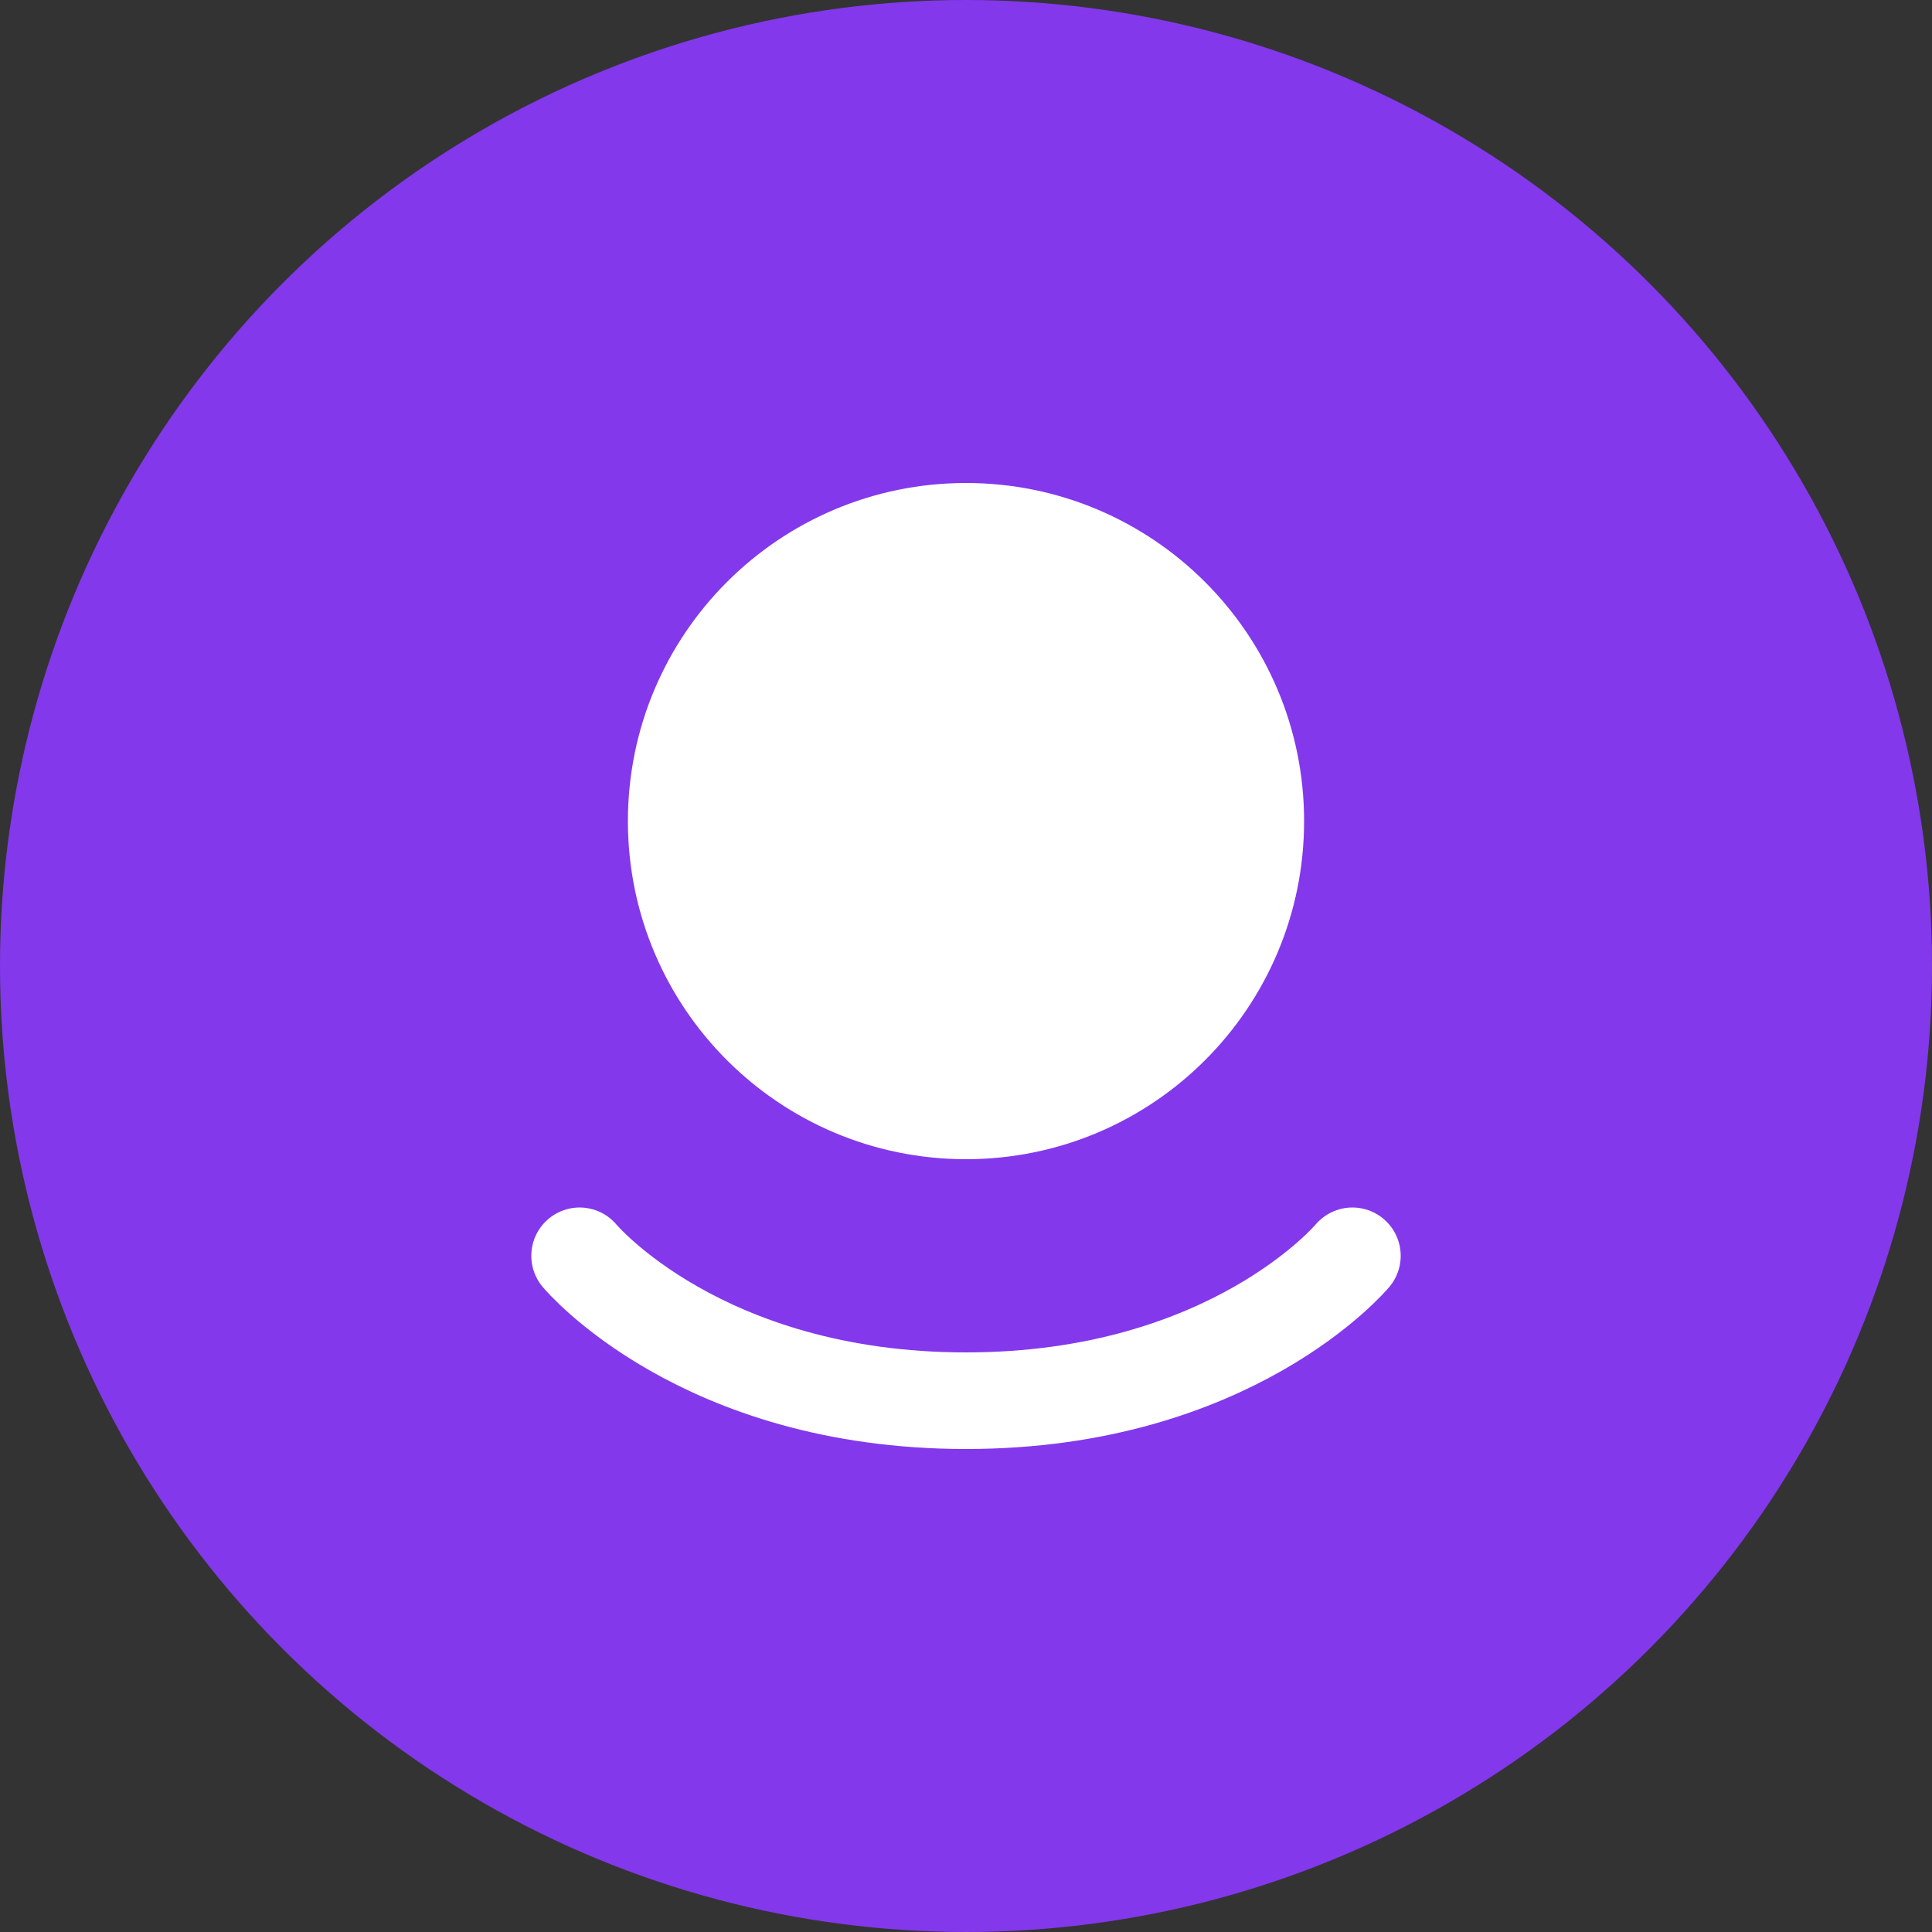
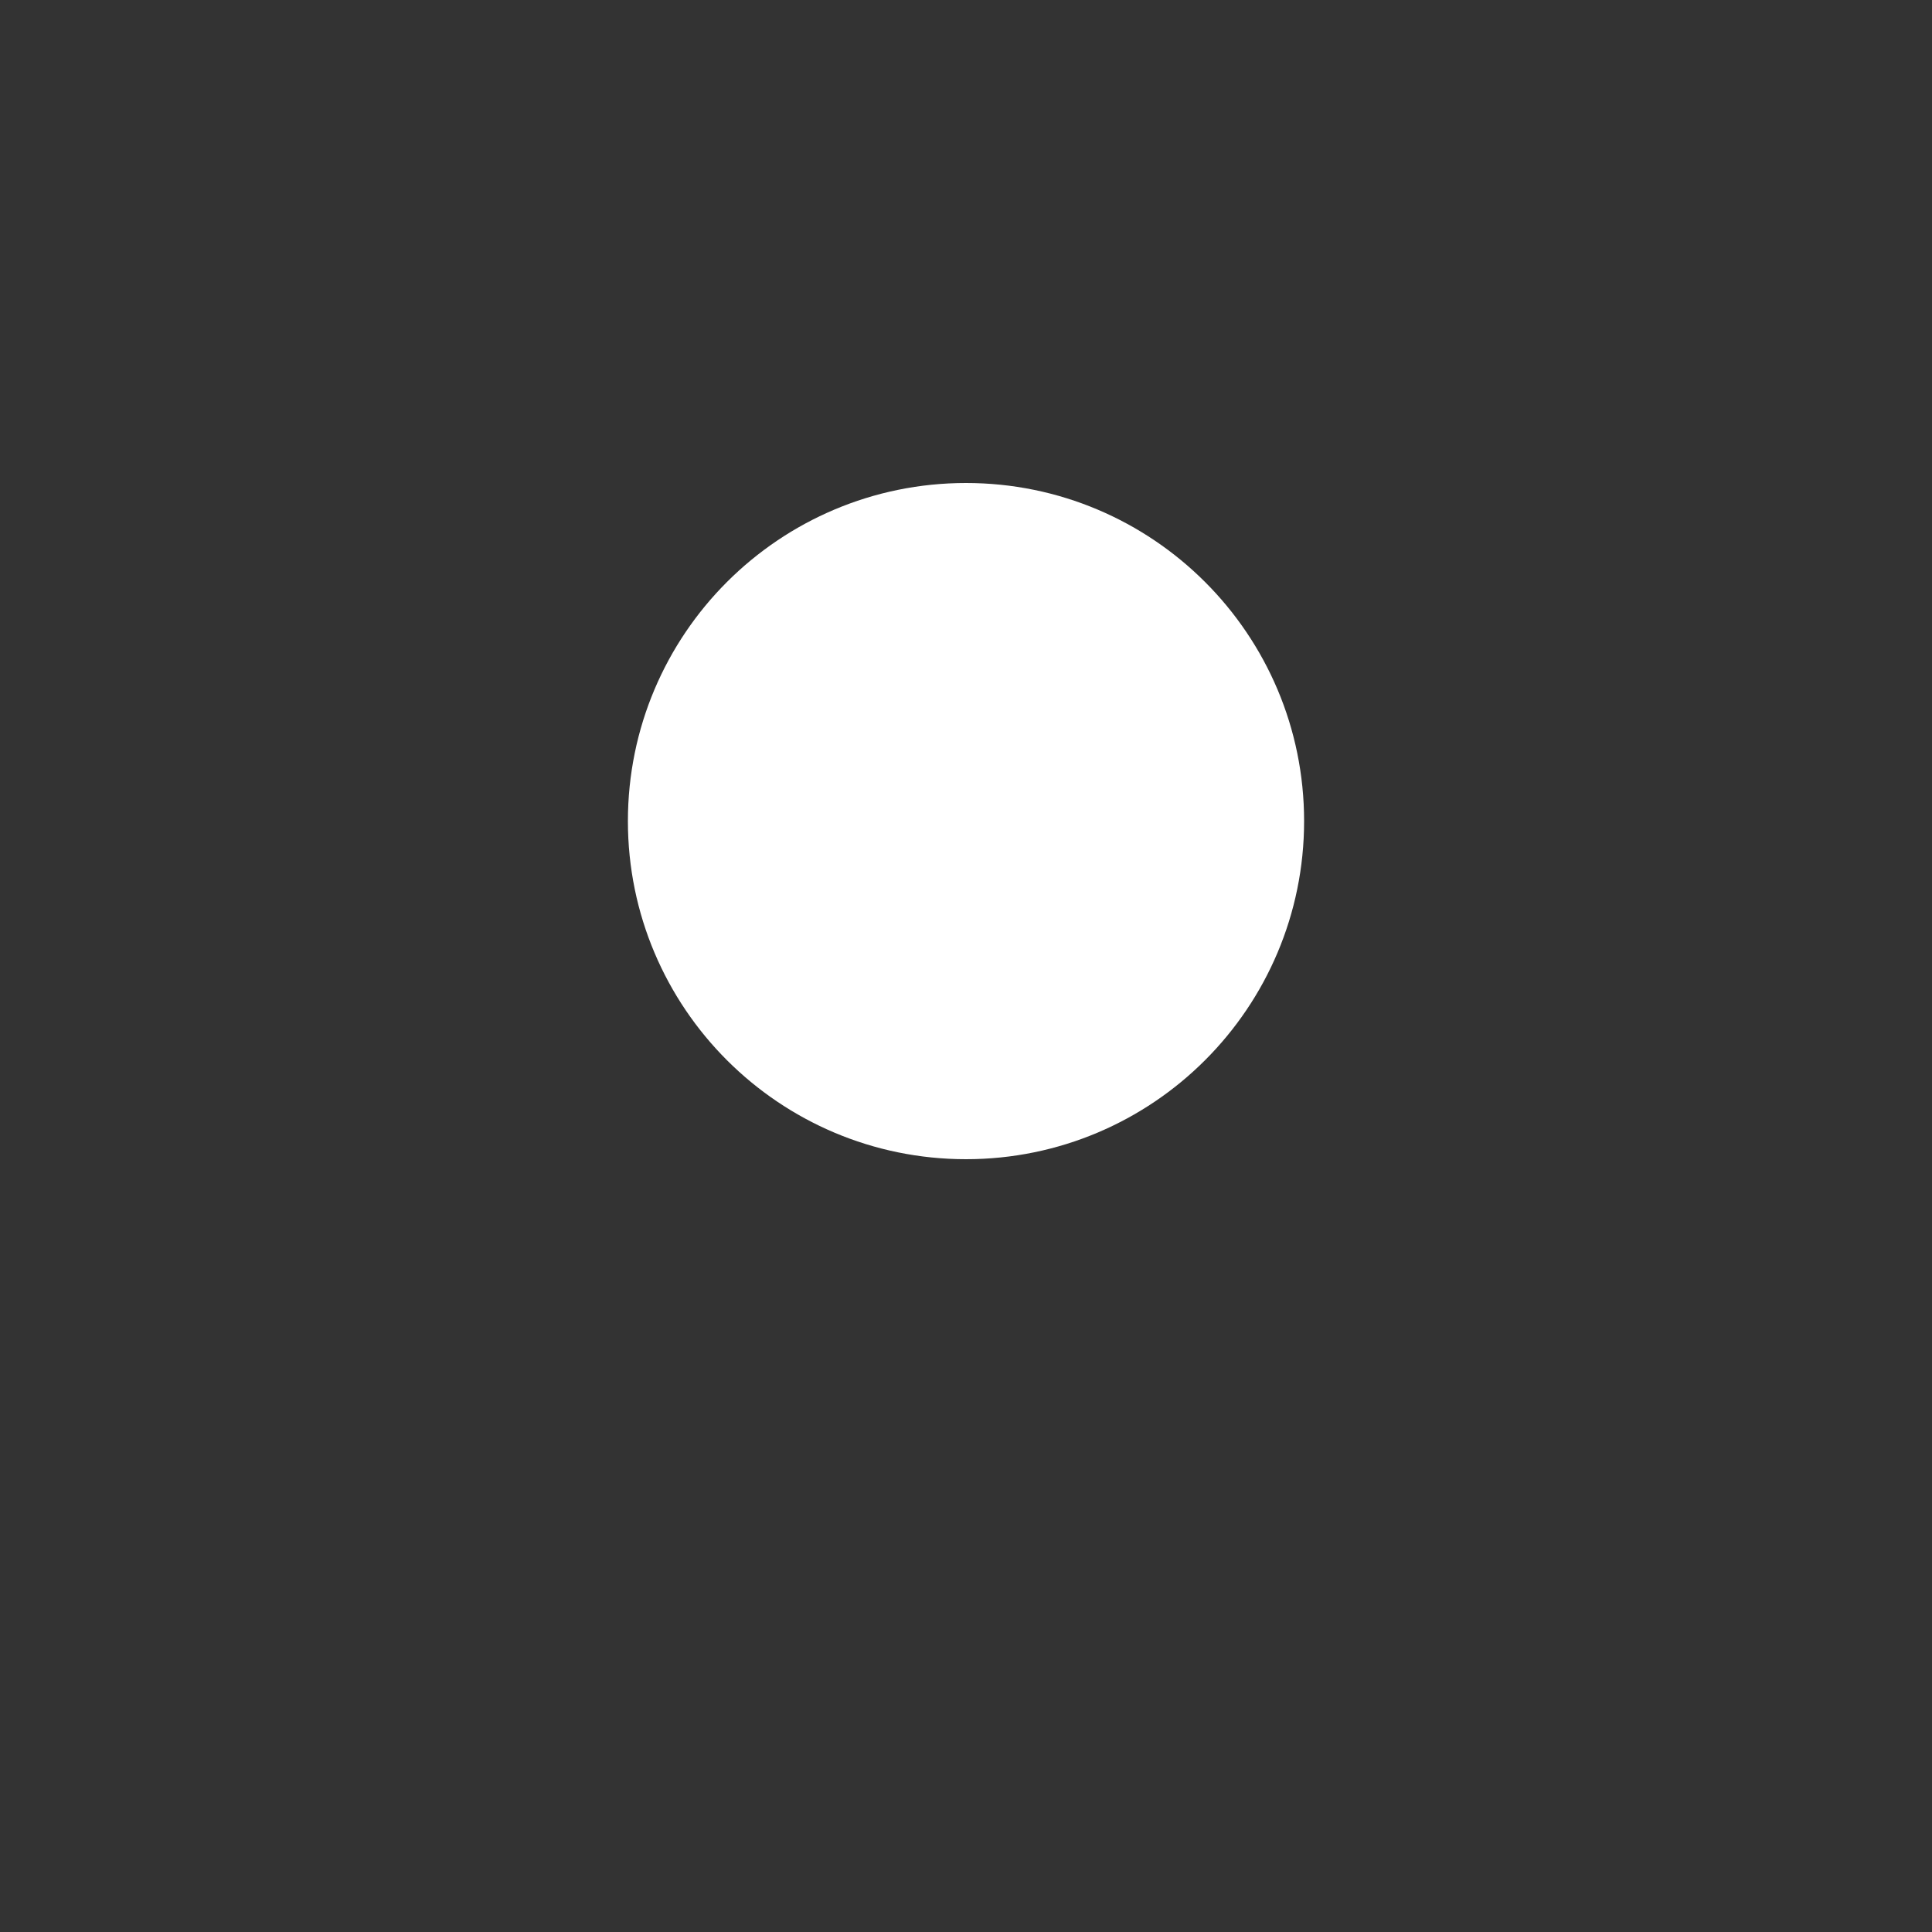
<svg xmlns="http://www.w3.org/2000/svg" width="40" height="40" viewBox="0 0 40 40" fill="none">
  <rect x="0" y="0" width="40" height="40" fill="#333333" stroke="none" />
-   <circle cx="20" cy="20" r="20" fill="#8338EC" />
  <path d="M20 11C16.686 11 14 13.686 14 17C14 20.314 16.686 23 20 23C23.314 23 26 20.314 26 17C26 13.686 23.314 11 20 11Z" fill="white" stroke="white" stroke-width="2" />
-   <path d="M12 26C12 26 14.5 29 20 29C25.5 29 28 26 28 26" stroke="white" stroke-width="2" stroke-linecap="round" />
</svg>